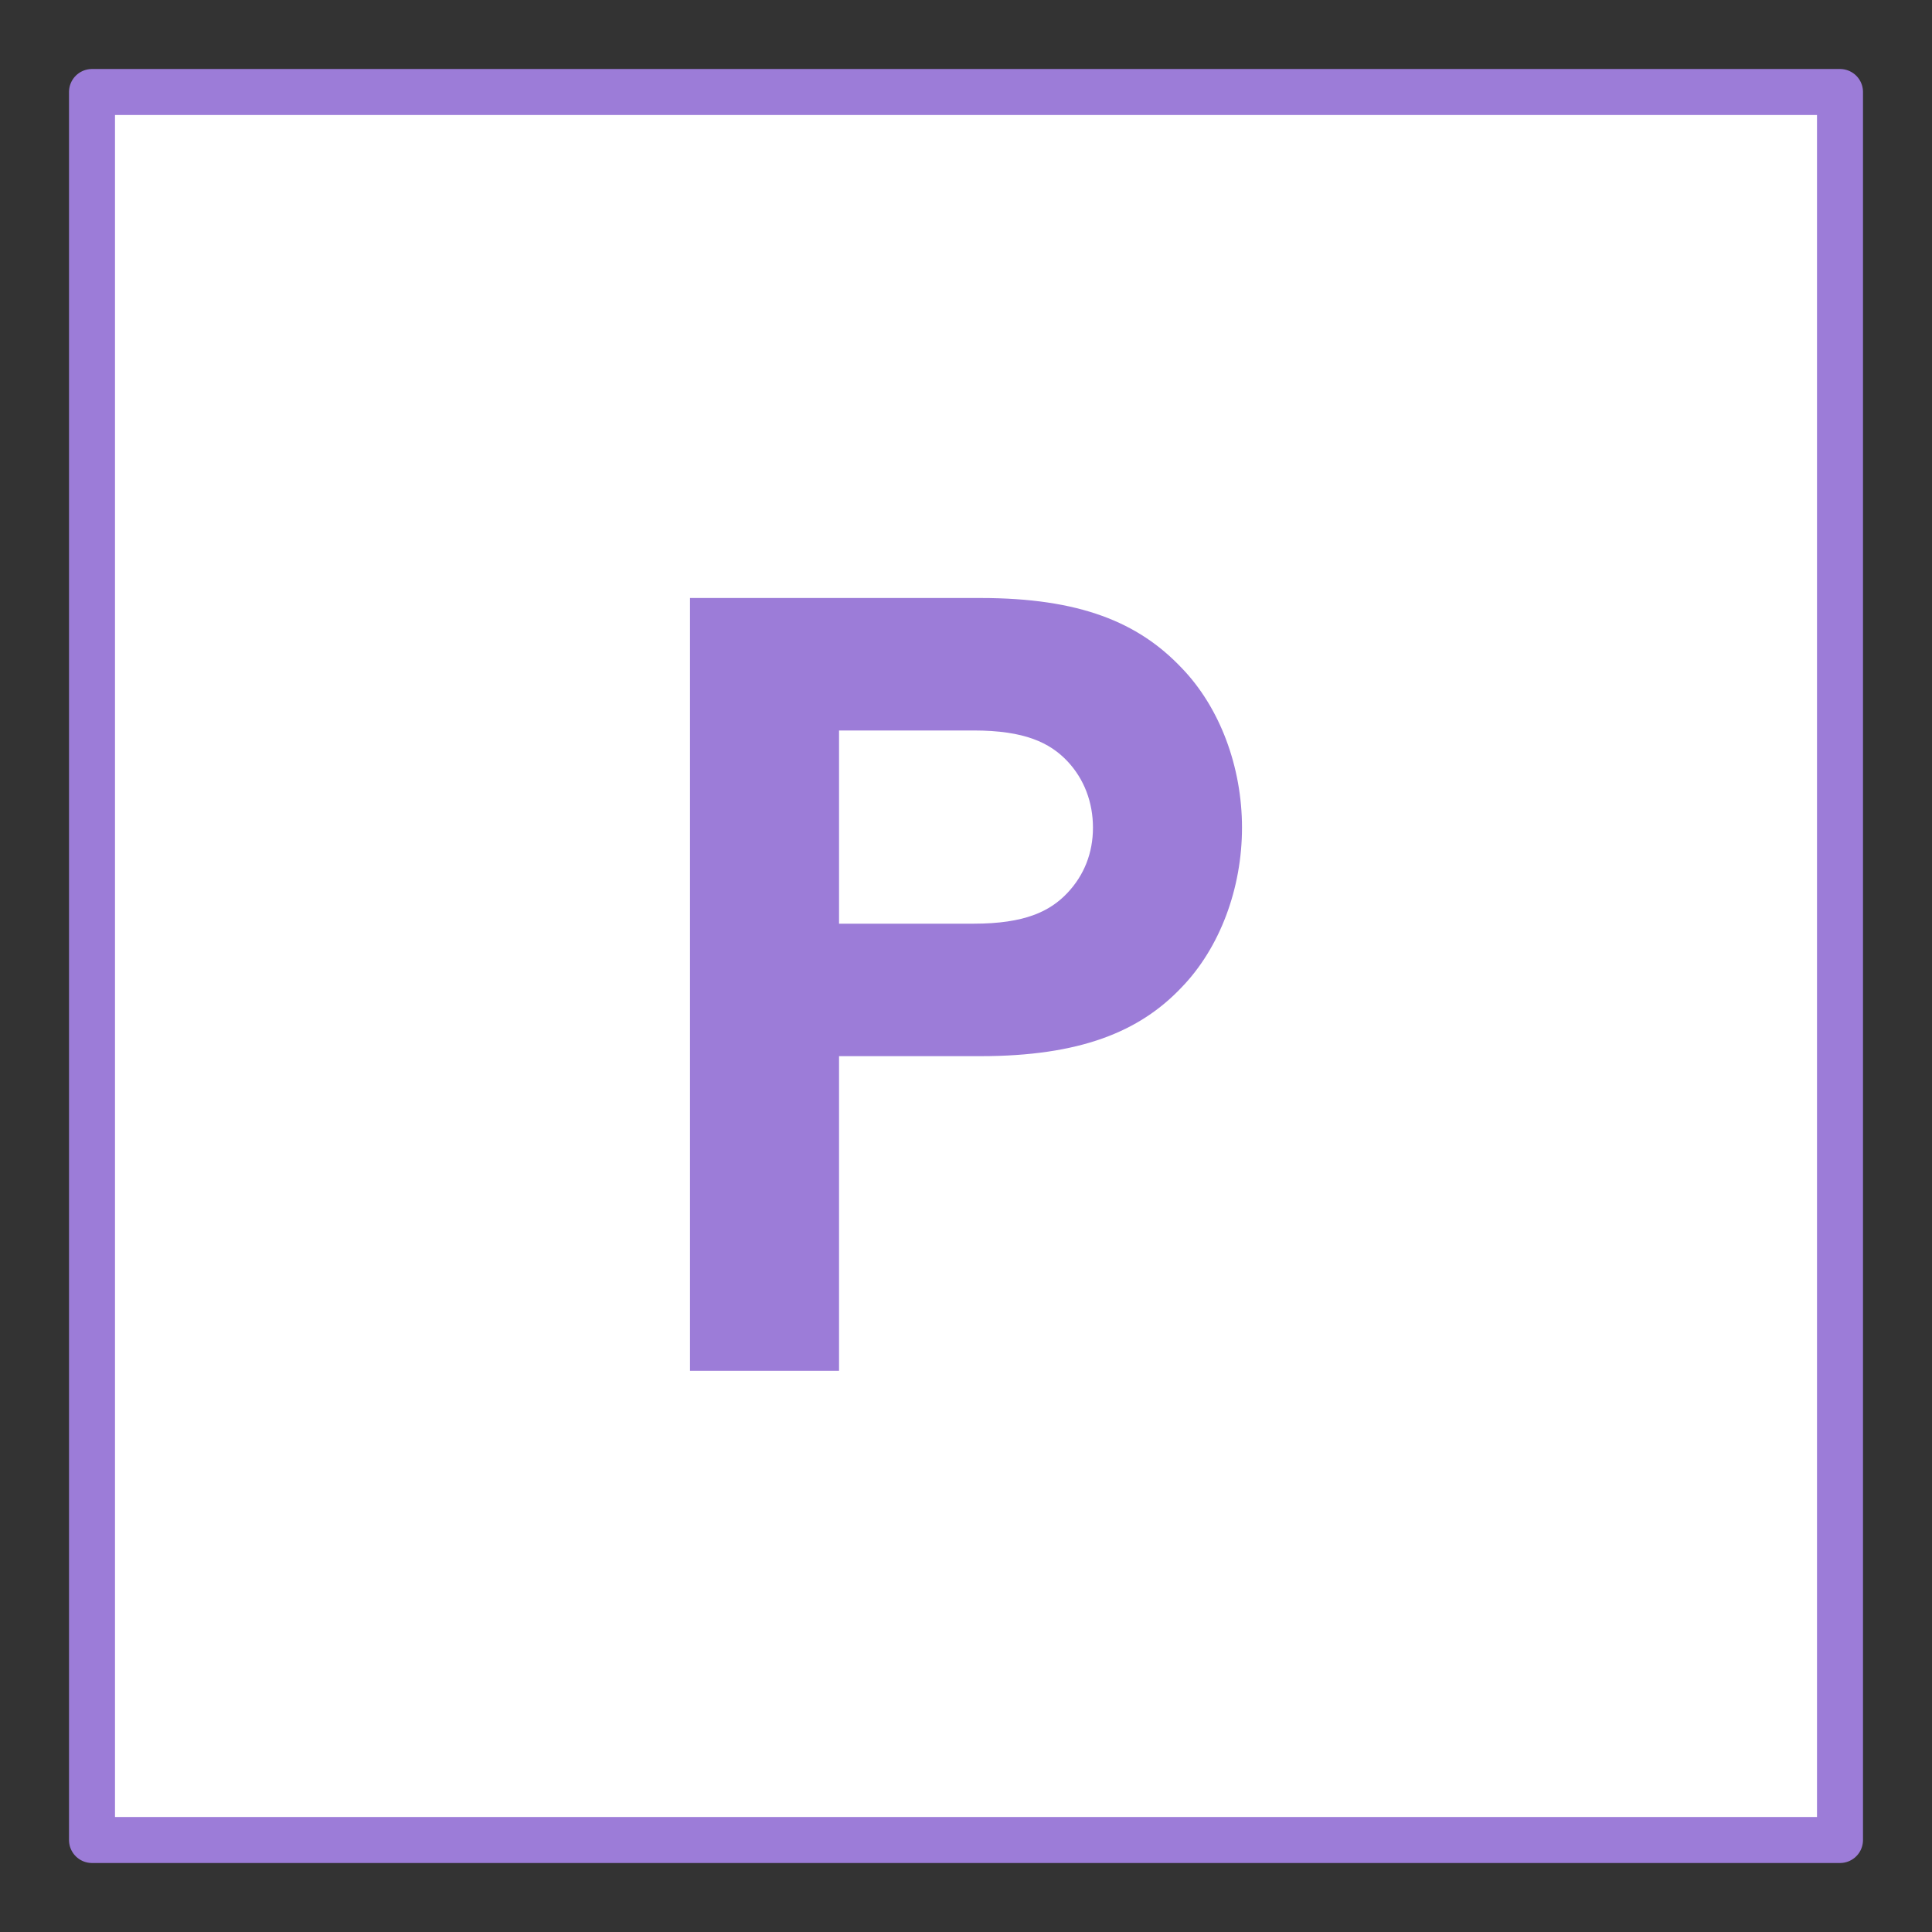
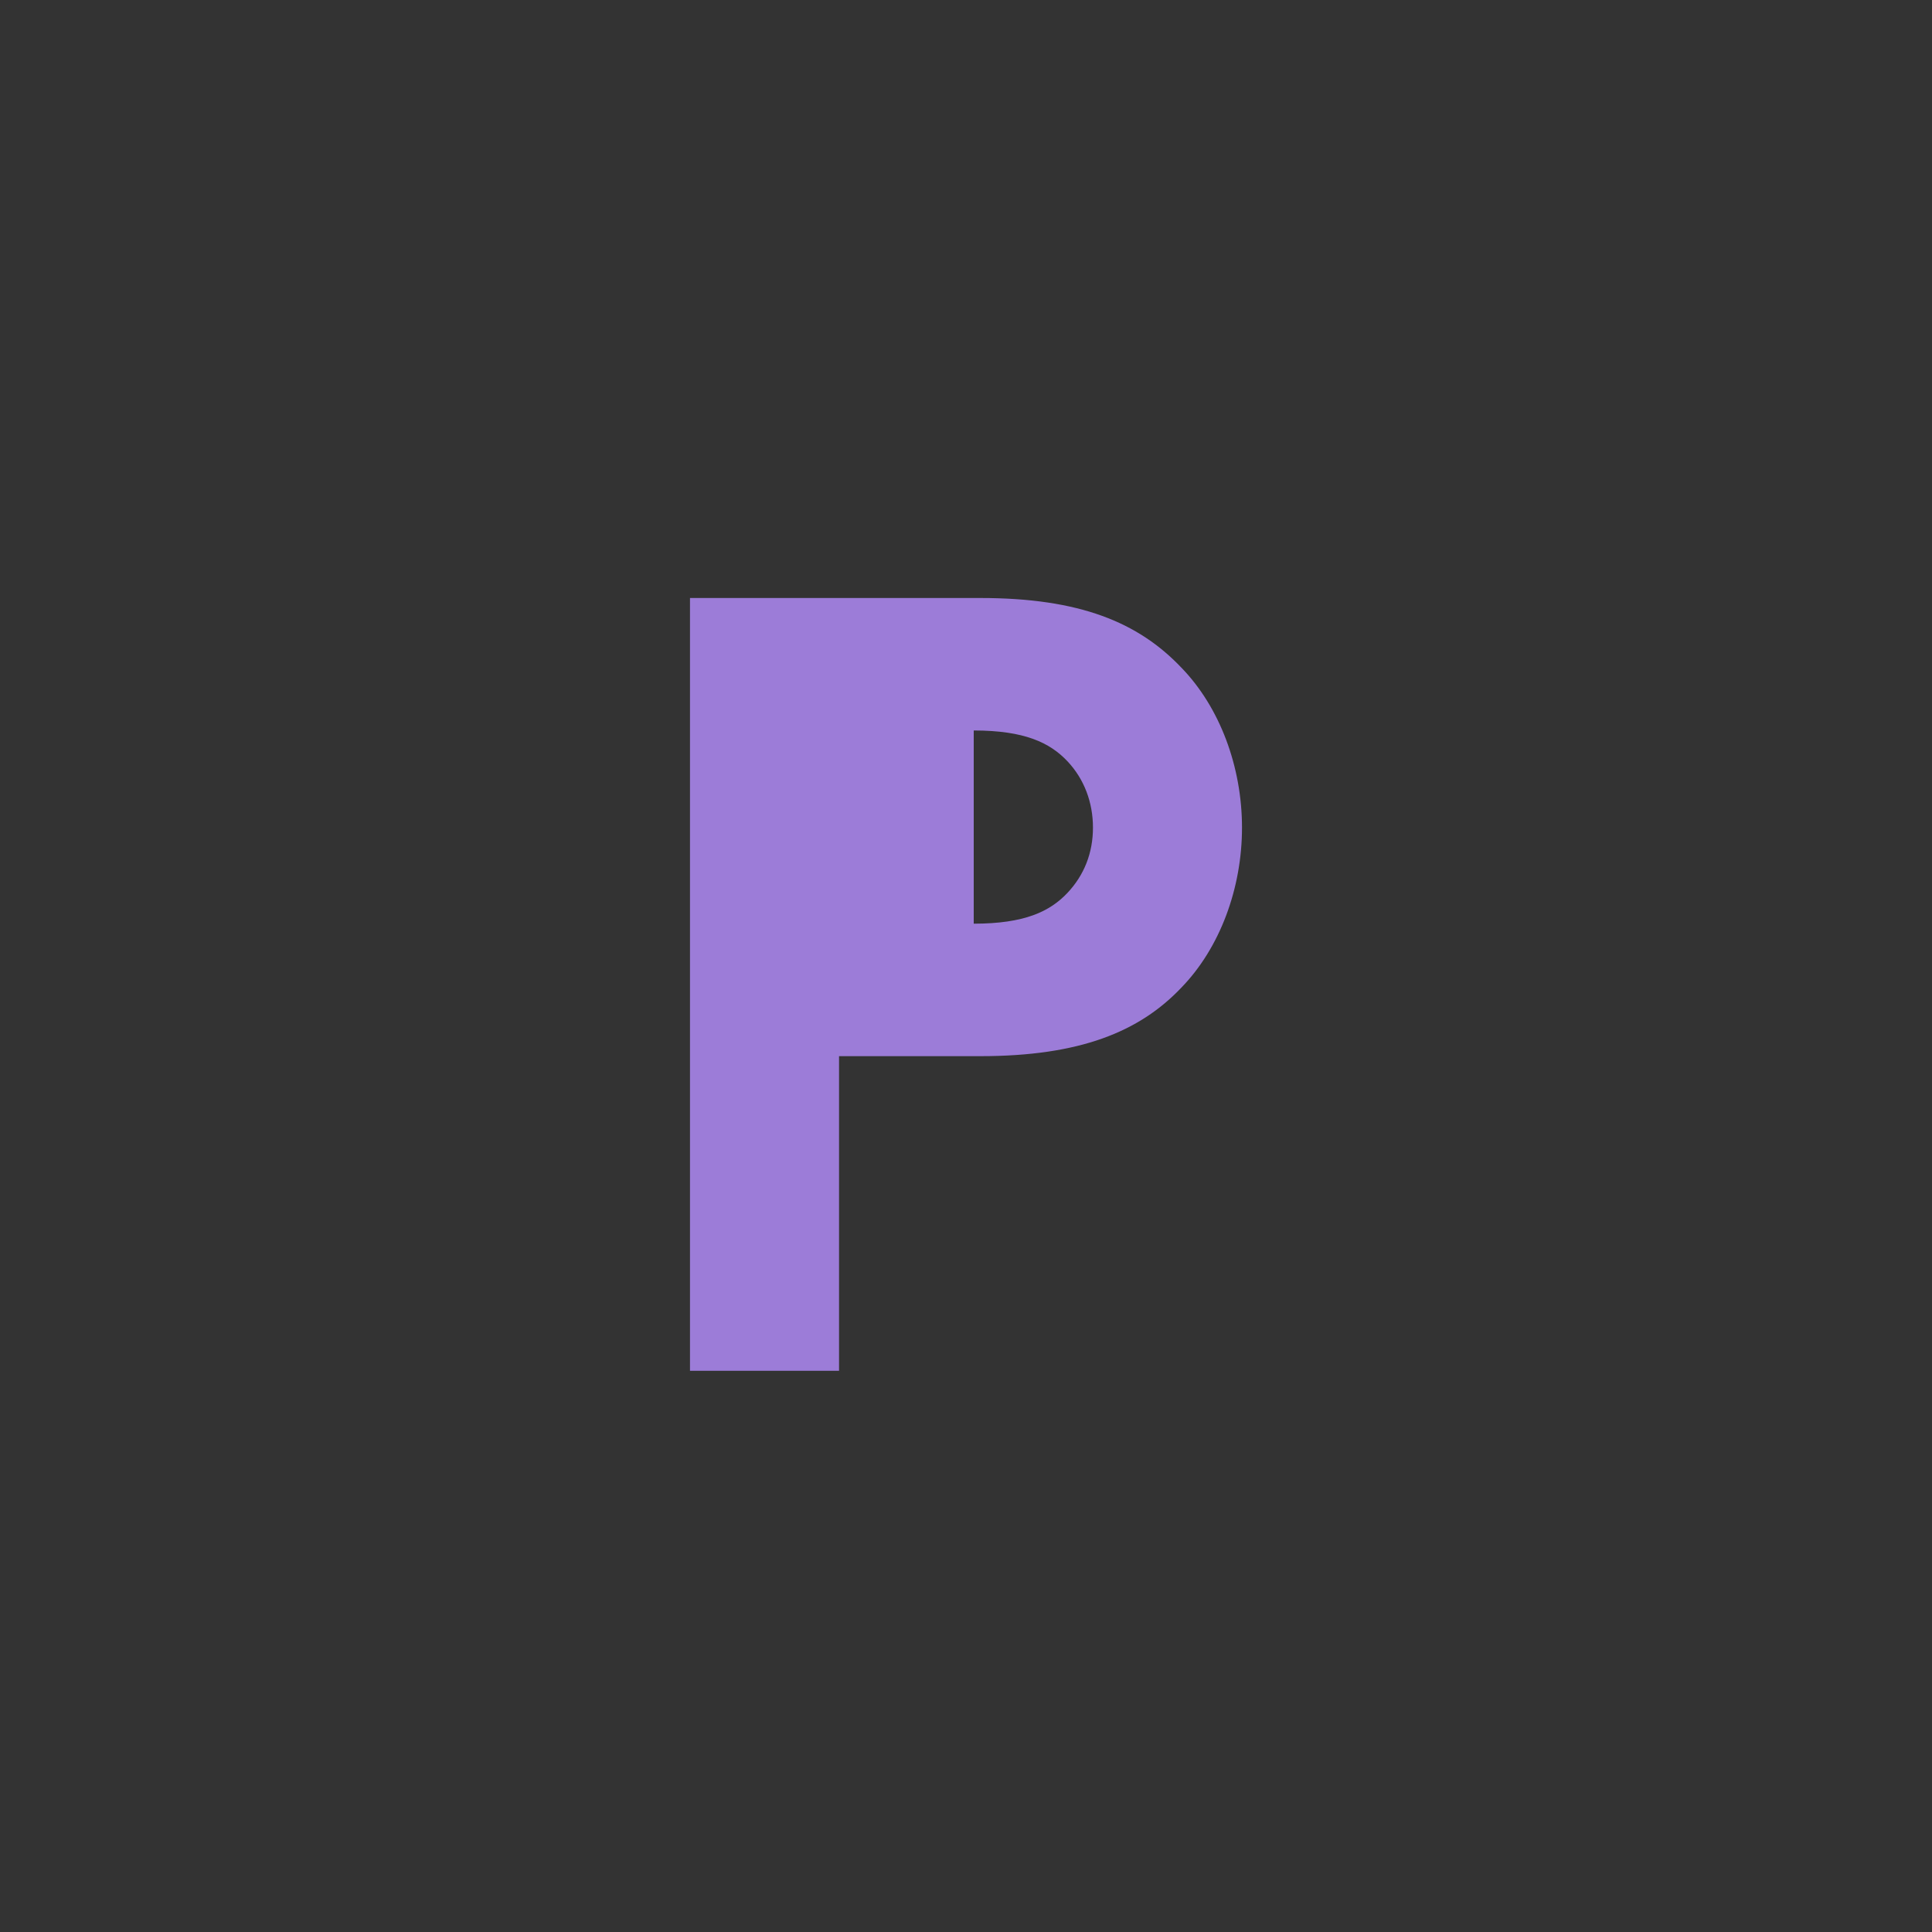
<svg xmlns="http://www.w3.org/2000/svg" width="42" height="42" viewBox="0 0 42 42" fill="none">
  <rect x="0" y="0" width="42" height="42" fill="#333333" stroke="none" />
-   <rect x="2" y="2" width="38" height="38" fill="white" stroke="#9C7CD8" stroke-linecap="round" stroke-linejoin="round" />
-   <path fill-rule="evenodd" clip-rule="evenodd" d="M21.312 22.96H18.24V29.8H15V13H21.312C23.472 13 24.744 13.528 25.68 14.512C26.52 15.376 27 16.672 27 17.992C27 19.312 26.52 20.608 25.68 21.472C24.768 22.432 23.472 22.96 21.312 22.96ZM18.24 20.08H21.168C22.272 20.08 22.824 19.816 23.208 19.408C23.568 19.024 23.76 18.544 23.76 17.992C23.76 17.44 23.568 16.936 23.208 16.552C22.824 16.144 22.272 15.88 21.168 15.88H18.24V20.08Z" fill="#9C7CD8" />
+   <path fill-rule="evenodd" clip-rule="evenodd" d="M21.312 22.96H18.24V29.8H15V13H21.312C23.472 13 24.744 13.528 25.68 14.512C26.52 15.376 27 16.672 27 17.992C27 19.312 26.52 20.608 25.68 21.472C24.768 22.432 23.472 22.96 21.312 22.96ZM18.24 20.08H21.168C22.272 20.08 22.824 19.816 23.208 19.408C23.568 19.024 23.76 18.544 23.76 17.992C23.76 17.44 23.568 16.936 23.208 16.552C22.824 16.144 22.272 15.88 21.168 15.88V20.08Z" fill="#9C7CD8" />
</svg>